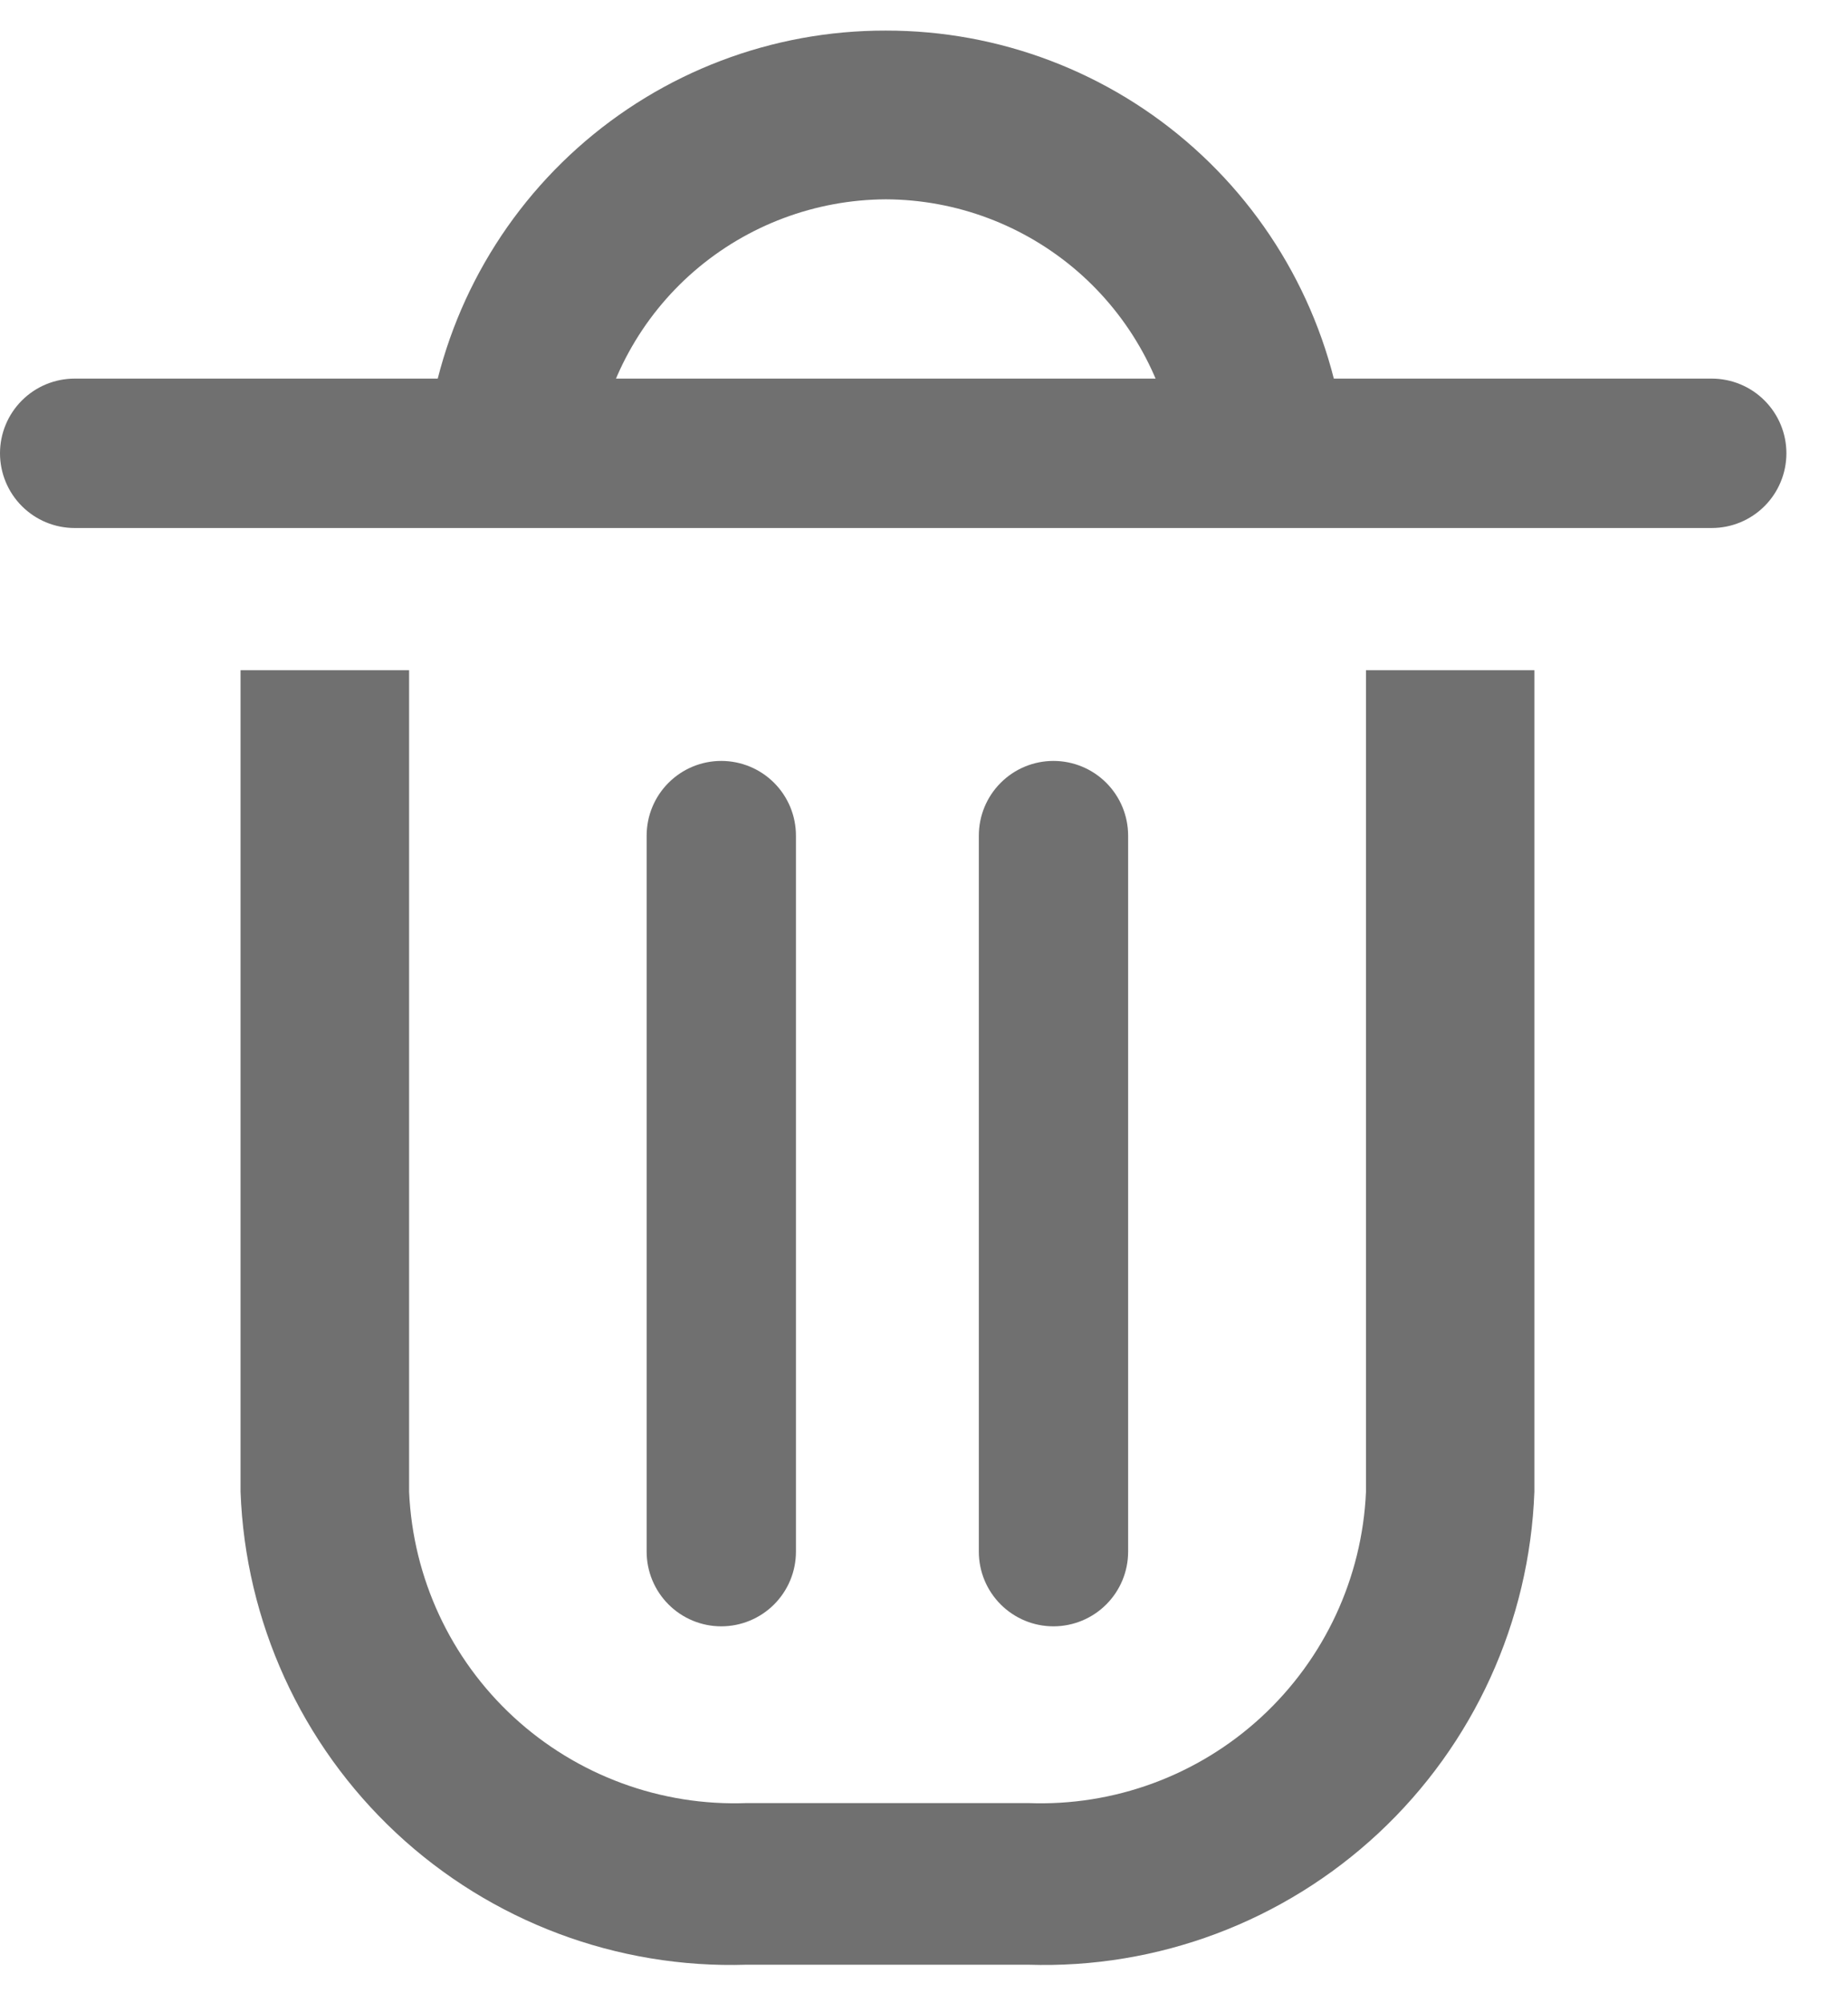
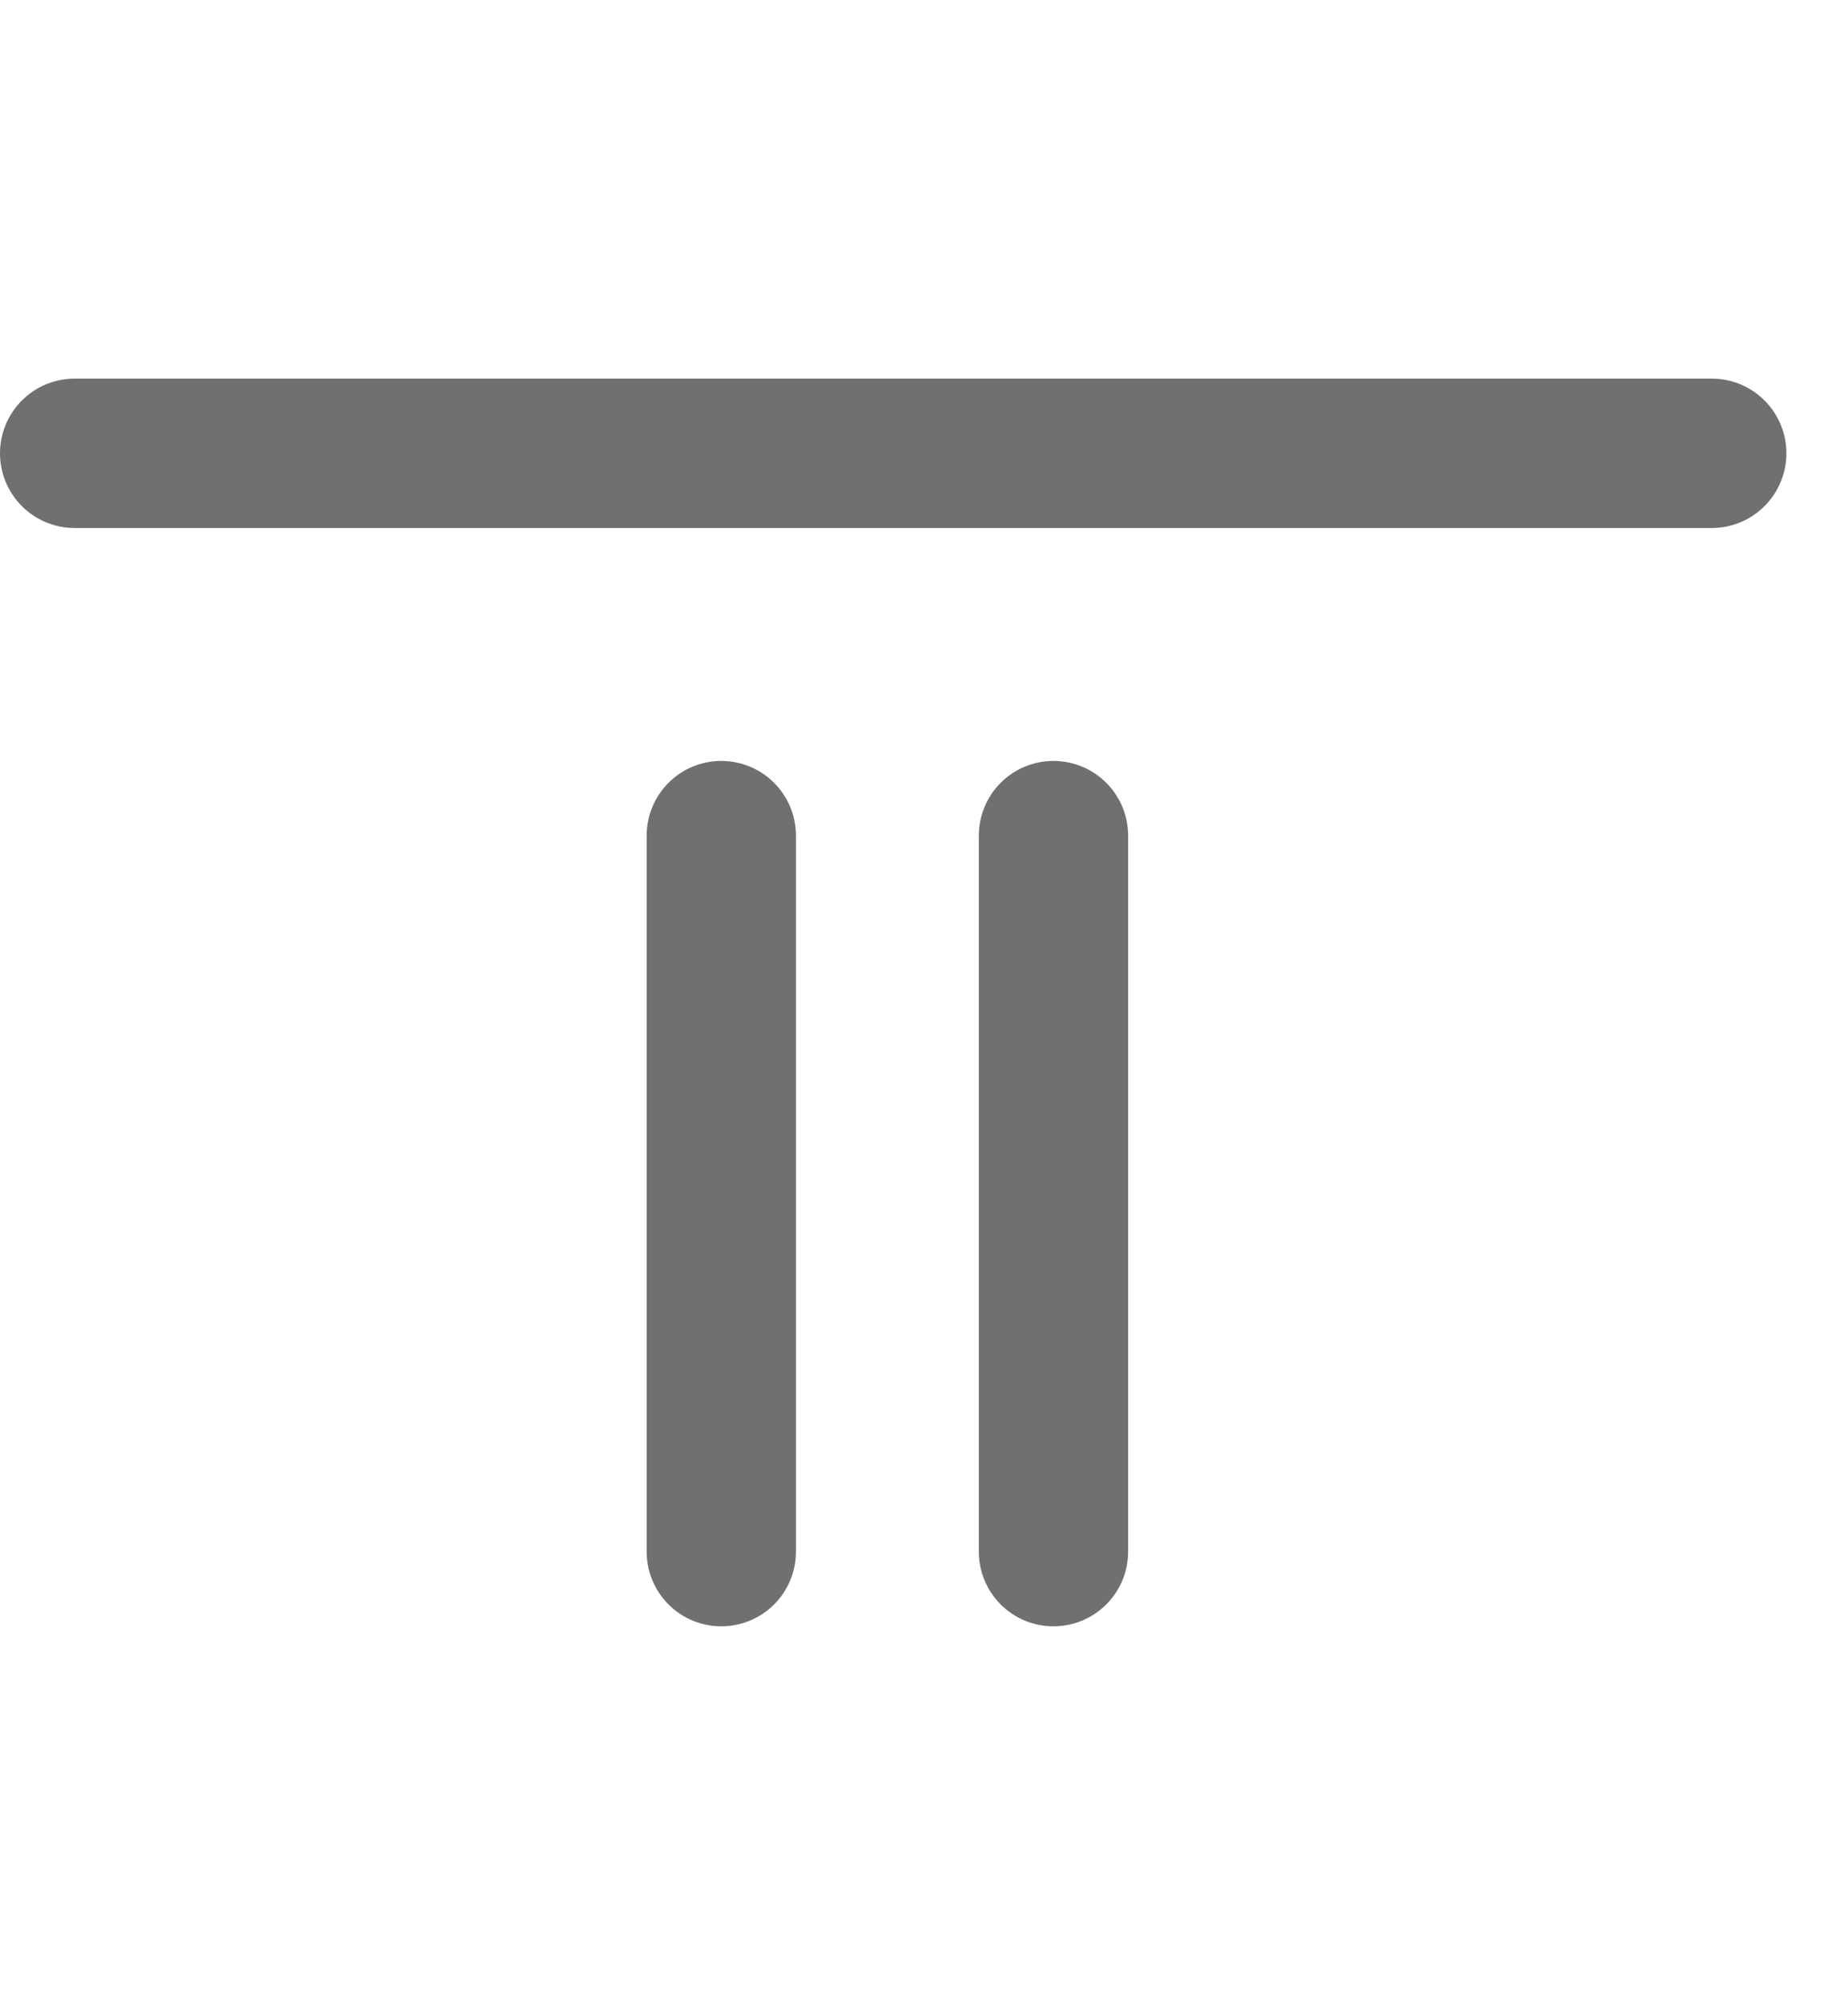
<svg xmlns="http://www.w3.org/2000/svg" width="24" height="26" viewBox="0 0 24 26" fill="none">
-   <path d="M9.698 25.5C8.014 25.554 6.376 24.939 5.144 23.789C3.912 22.638 3.186 21.047 3.124 19.362V8.699H5.313V19.362C5.362 20.479 5.85 21.53 6.672 22.287C7.494 23.043 8.582 23.444 9.698 23.402H13.352C14.469 23.445 15.557 23.044 16.379 22.287C17.201 21.53 17.691 20.479 17.74 19.362V8.699H19.927V19.362C19.865 21.047 19.138 22.639 17.906 23.789C16.674 24.939 15.037 25.555 13.352 25.5H9.698ZM15.272 5.851C15.138 4.947 14.684 4.12 13.993 3.521C13.302 2.923 12.42 2.591 11.506 2.587C10.591 2.591 9.707 2.922 9.015 3.52C8.323 4.119 7.87 4.946 7.736 5.851L7.676 6.266H7.254H5.476L5.537 5.728C5.7 4.261 6.399 2.905 7.5 1.921C8.601 0.937 10.027 0.394 11.504 0.397C12.98 0.395 14.405 0.937 15.506 1.921C16.607 2.905 17.307 4.261 17.471 5.728L17.529 6.264H15.332L15.272 5.851Z" fill="#707070" />
  <path d="M22.23 6.853H0.969C0.712 6.853 0.466 6.751 0.284 6.569C0.102 6.387 0 6.14 0 5.883C0 5.626 0.102 5.38 0.284 5.198C0.466 5.016 0.712 4.914 0.969 4.914H22.23C22.488 4.914 22.734 5.016 22.916 5.198C23.098 5.38 23.2 5.626 23.2 5.883C23.2 6.14 23.098 6.387 22.916 6.569C22.734 6.751 22.488 6.853 22.23 6.853Z" fill="#707070" />
  <path d="M9.367 21.108C9.11 21.108 8.864 21.006 8.682 20.824C8.5 20.642 8.398 20.396 8.398 20.139V10.846C8.398 10.588 8.5 10.342 8.682 10.16C8.864 9.978 9.11 9.876 9.367 9.876C9.624 9.876 9.871 9.978 10.053 10.16C10.235 10.342 10.337 10.588 10.337 10.846V20.139C10.337 20.396 10.235 20.642 10.053 20.824C9.871 21.006 9.624 21.108 9.367 21.108Z" fill="#707070" />
  <path d="M13.681 21.108C13.424 21.108 13.178 21.006 12.996 20.824C12.814 20.642 12.712 20.396 12.712 20.139V10.846C12.712 10.588 12.814 10.342 12.996 10.16C13.178 9.978 13.424 9.876 13.681 9.876C13.938 9.876 14.185 9.978 14.367 10.16C14.549 10.342 14.651 10.588 14.651 10.846V20.139C14.651 20.396 14.549 20.642 14.367 20.824C14.185 21.006 13.938 21.108 13.681 21.108Z" fill="#707070" />
</svg>